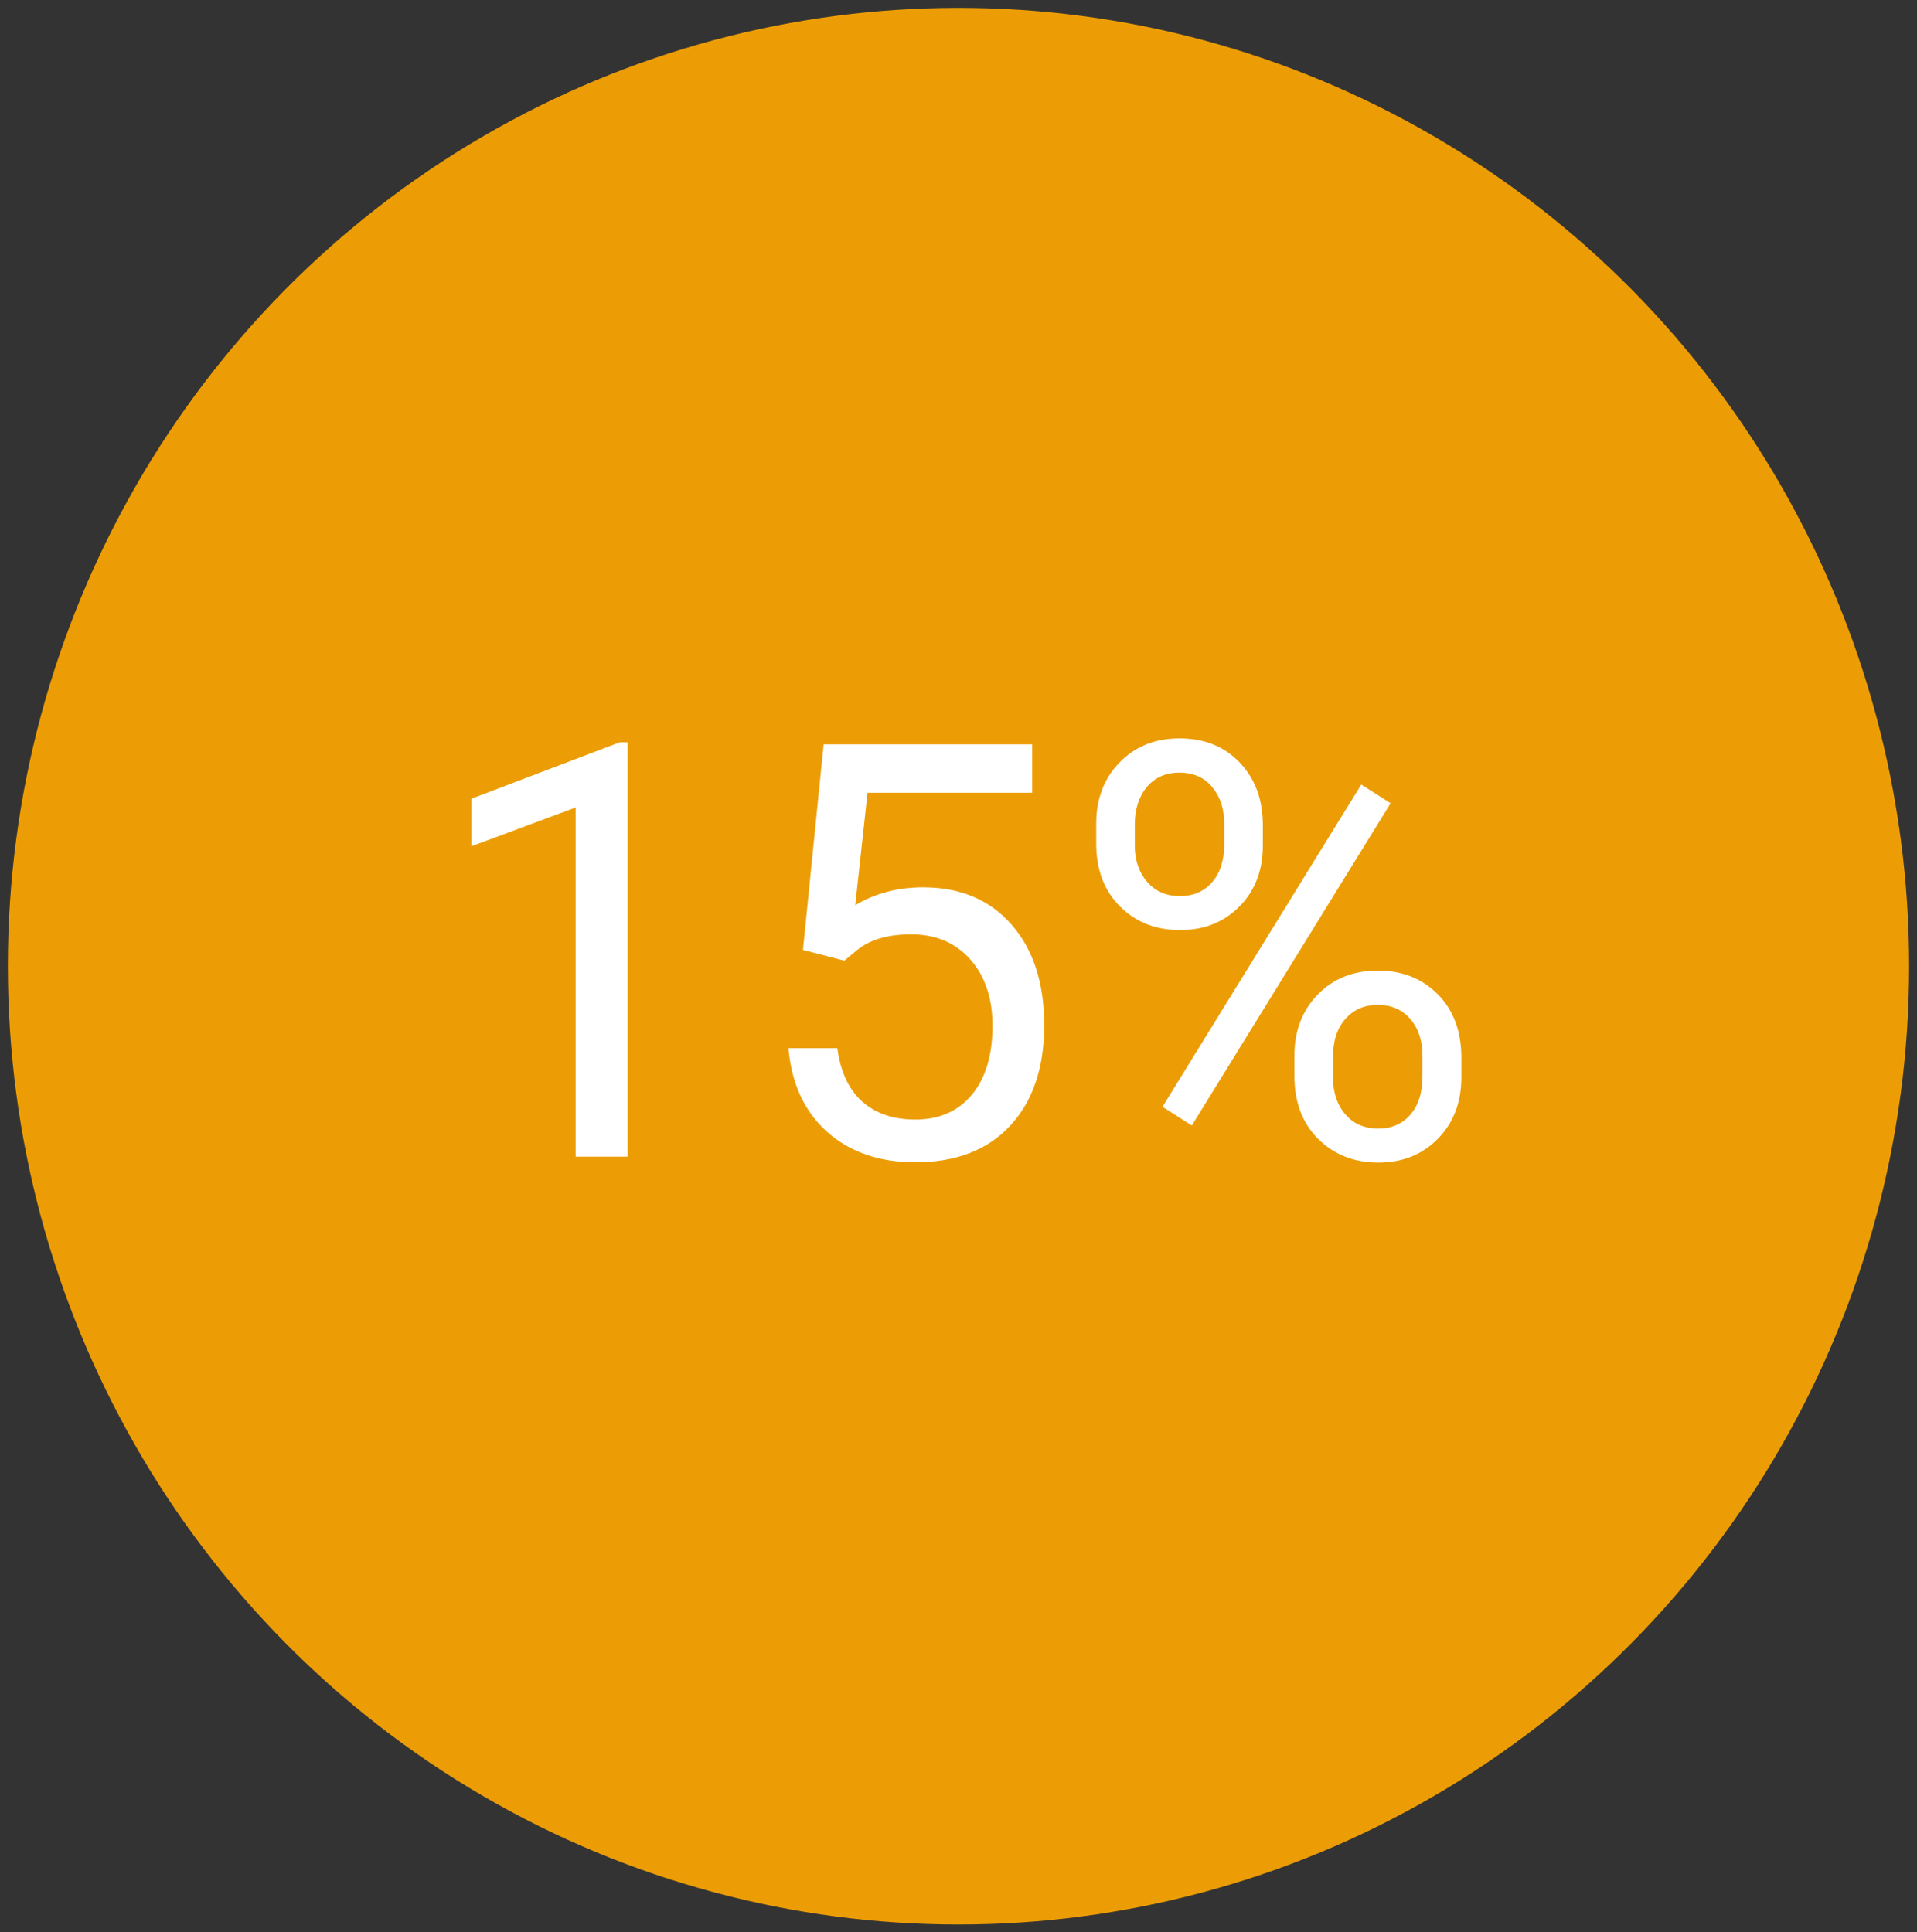
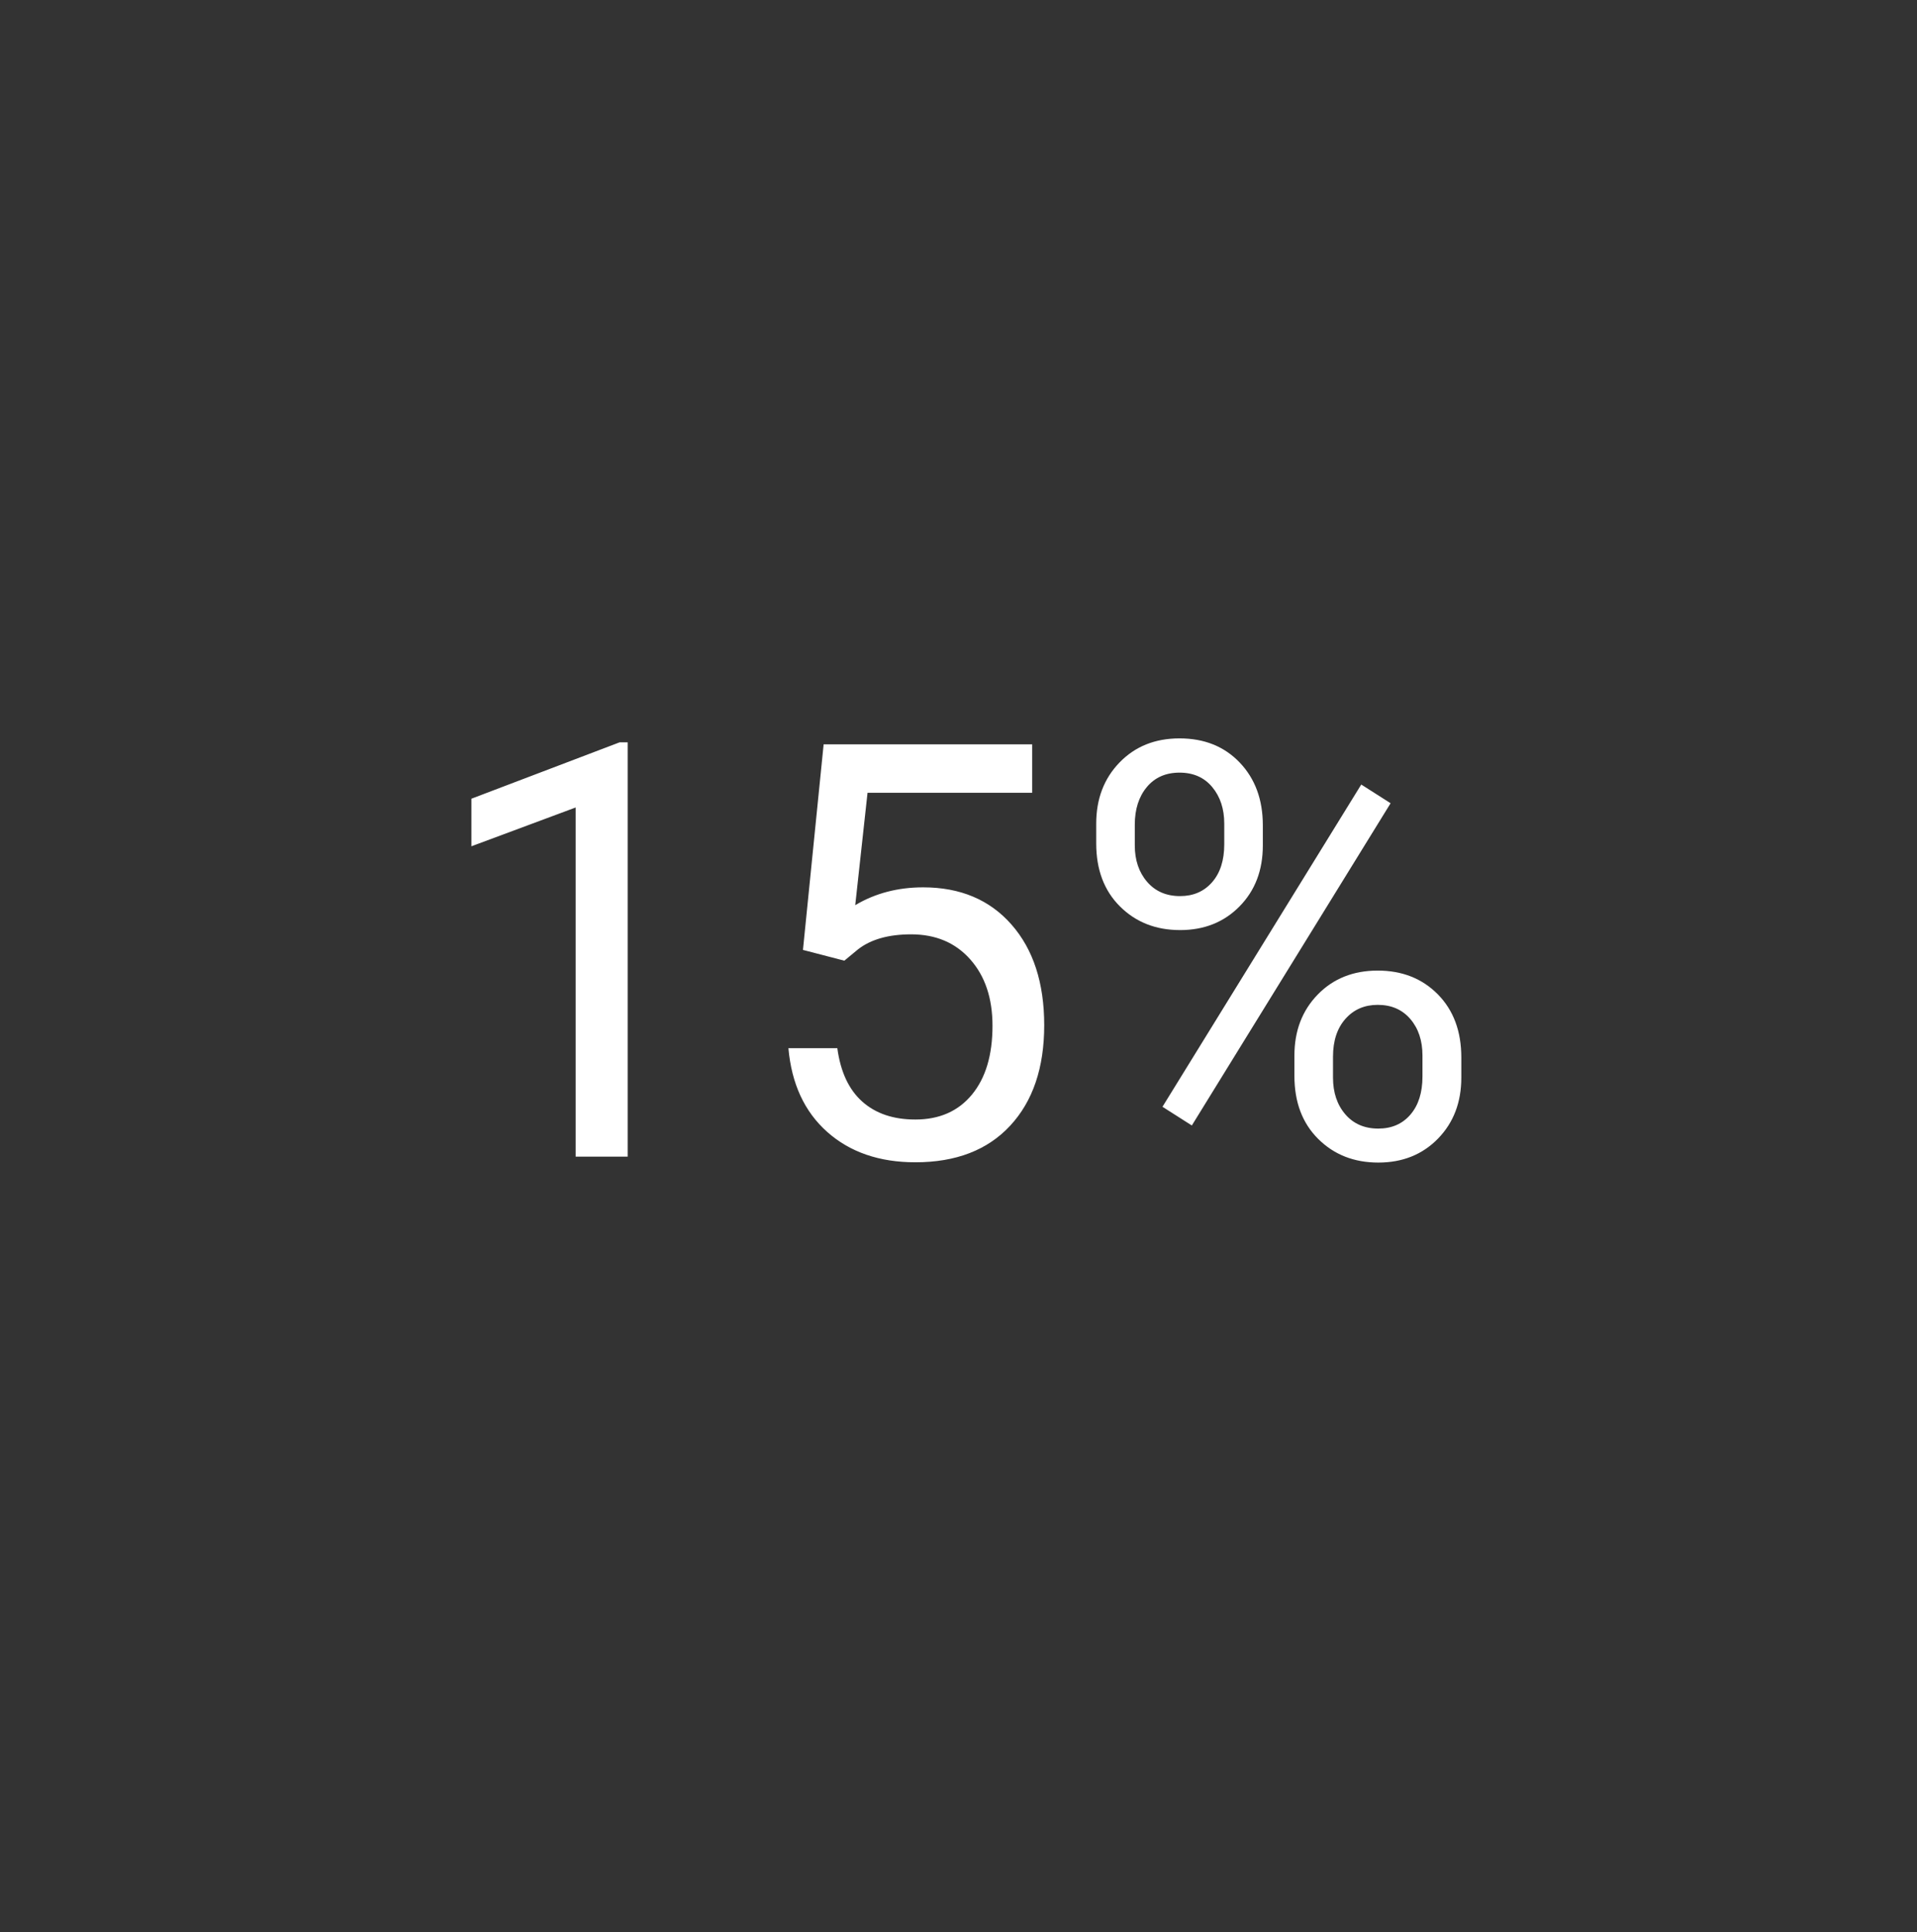
<svg xmlns="http://www.w3.org/2000/svg" width="122" height="123" viewBox="0 0 122 123">
  <rect x="0" y="0" width="122" height="123" fill="#333333" stroke="none" />
  <g fill="none" fill-rule="evenodd" transform="translate(2 2)">
-     <ellipse cx="59" cy="59.5" fill="#EC9D05" stroke="#EC9D05" stroke-width="3" rx="59" ry="59.5" />
-     <path fill="#FFF" fill-rule="nonzero" d="M37.945 71.621V45.252h-.515L28 48.84v3.028l6.636-2.47v22.224h3.31zm18.308.361c2.586 0 4.6-.778 6.04-2.334 1.441-1.556 2.162-3.686 2.162-6.39 0-2.691-.694-4.827-2.082-6.407-1.387-1.58-3.261-2.37-5.622-2.37-1.613 0-3.054.378-4.323 1.135l.783-7.155H63.69v-3.082H50.417l-1.316 13.085 2.633.685.872-.721c.818-.637 1.945-.955 3.38-.955 1.566 0 2.82.531 3.763 1.595.943 1.063 1.415 2.472 1.415 4.226 0 1.863-.436 3.323-1.308 4.38-.872 1.058-2.073 1.586-3.603 1.586-1.4 0-2.526-.381-3.38-1.144-.854-.763-1.382-1.896-1.584-3.398h-3.113c.201 2.271 1.026 4.05 2.473 5.335 1.447 1.286 3.315 1.929 5.604 1.929zm16.849-14.78c1.53 0 2.79-.501 3.78-1.505.99-1.003 1.486-2.298 1.486-3.884v-1.28c0-1.634-.49-2.965-1.468-3.992C75.922 45.514 74.644 45 73.066 45c-1.554 0-2.826.51-3.816 1.532-.99 1.021-1.486 2.32-1.486 3.893v1.262c0 1.67.504 3.007 1.512 4.01 1.009 1.004 2.284 1.505 3.826 1.505zm0-2.163c-.878 0-1.578-.303-2.1-.91s-.783-1.379-.783-2.316v-1.316c0-.985.255-1.784.765-2.397.51-.613 1.204-.92 2.082-.92.878 0 1.572.307 2.082.92.51.613.765 1.388.765 2.325v1.316c0 1.021-.258 1.826-.774 2.415s-1.195.883-2.037.883zm.747 14.6l12.65-20.511-1.868-1.19-12.65 20.511 1.868 1.19zM85.716 72c1.542 0 2.808-.508 3.798-1.523.99-1.015 1.486-2.31 1.486-3.884v-1.28c0-1.67-.498-3.01-1.494-4.02-.997-1.009-2.272-1.513-3.826-1.513-1.553 0-2.826.507-3.816 1.523-.99 1.015-1.486 2.31-1.486 3.884v1.298c0 1.67.505 3.007 1.513 4.01C82.899 71.498 84.174 72 85.716 72zm0-2.163c-.878 0-1.578-.303-2.1-.91-.521-.607-.782-1.385-.782-2.334v-1.334c0-1.01.264-1.811.791-2.406.528-.595 1.213-.892 2.055-.892.866 0 1.557.3 2.073.9.516.602.774 1.377.774 2.326v1.334c0 1.021-.255 1.83-.765 2.424-.51.595-1.192.892-2.046.892z" />
+     <path fill="#FFF" fill-rule="nonzero" d="M37.945 71.621V45.252h-.515L28 48.84v3.028l6.636-2.47v22.224h3.31zm18.308.361c2.586 0 4.6-.778 6.04-2.334 1.441-1.556 2.162-3.686 2.162-6.39 0-2.691-.694-4.827-2.082-6.407-1.387-1.58-3.261-2.37-5.622-2.37-1.613 0-3.054.378-4.323 1.135l.783-7.155H63.69v-3.082H50.417l-1.316 13.085 2.633.685.872-.721c.818-.637 1.945-.955 3.38-.955 1.566 0 2.82.531 3.763 1.595.943 1.063 1.415 2.472 1.415 4.226 0 1.863-.436 3.323-1.308 4.38-.872 1.058-2.073 1.586-3.603 1.586-1.4 0-2.526-.381-3.38-1.144-.854-.763-1.382-1.896-1.584-3.398h-3.113c.201 2.271 1.026 4.05 2.473 5.335 1.447 1.286 3.315 1.929 5.604 1.929zm16.849-14.78c1.53 0 2.79-.501 3.78-1.505.99-1.003 1.486-2.298 1.486-3.884v-1.28c0-1.634-.49-2.965-1.468-3.992C75.922 45.514 74.644 45 73.066 45c-1.554 0-2.826.51-3.816 1.532-.99 1.021-1.486 2.32-1.486 3.893v1.262c0 1.67.504 3.007 1.512 4.01 1.009 1.004 2.284 1.505 3.826 1.505m0-2.163c-.878 0-1.578-.303-2.1-.91s-.783-1.379-.783-2.316v-1.316c0-.985.255-1.784.765-2.397.51-.613 1.204-.92 2.082-.92.878 0 1.572.307 2.082.92.51.613.765 1.388.765 2.325v1.316c0 1.021-.258 1.826-.774 2.415s-1.195.883-2.037.883zm.747 14.6l12.65-20.511-1.868-1.19-12.65 20.511 1.868 1.19zM85.716 72c1.542 0 2.808-.508 3.798-1.523.99-1.015 1.486-2.31 1.486-3.884v-1.28c0-1.67-.498-3.01-1.494-4.02-.997-1.009-2.272-1.513-3.826-1.513-1.553 0-2.826.507-3.816 1.523-.99 1.015-1.486 2.31-1.486 3.884v1.298c0 1.67.505 3.007 1.513 4.01C82.899 71.498 84.174 72 85.716 72zm0-2.163c-.878 0-1.578-.303-2.1-.91-.521-.607-.782-1.385-.782-2.334v-1.334c0-1.01.264-1.811.791-2.406.528-.595 1.213-.892 2.055-.892.866 0 1.557.3 2.073.9.516.602.774 1.377.774 2.326v1.334c0 1.021-.255 1.83-.765 2.424-.51.595-1.192.892-2.046.892z" />
  </g>
</svg>